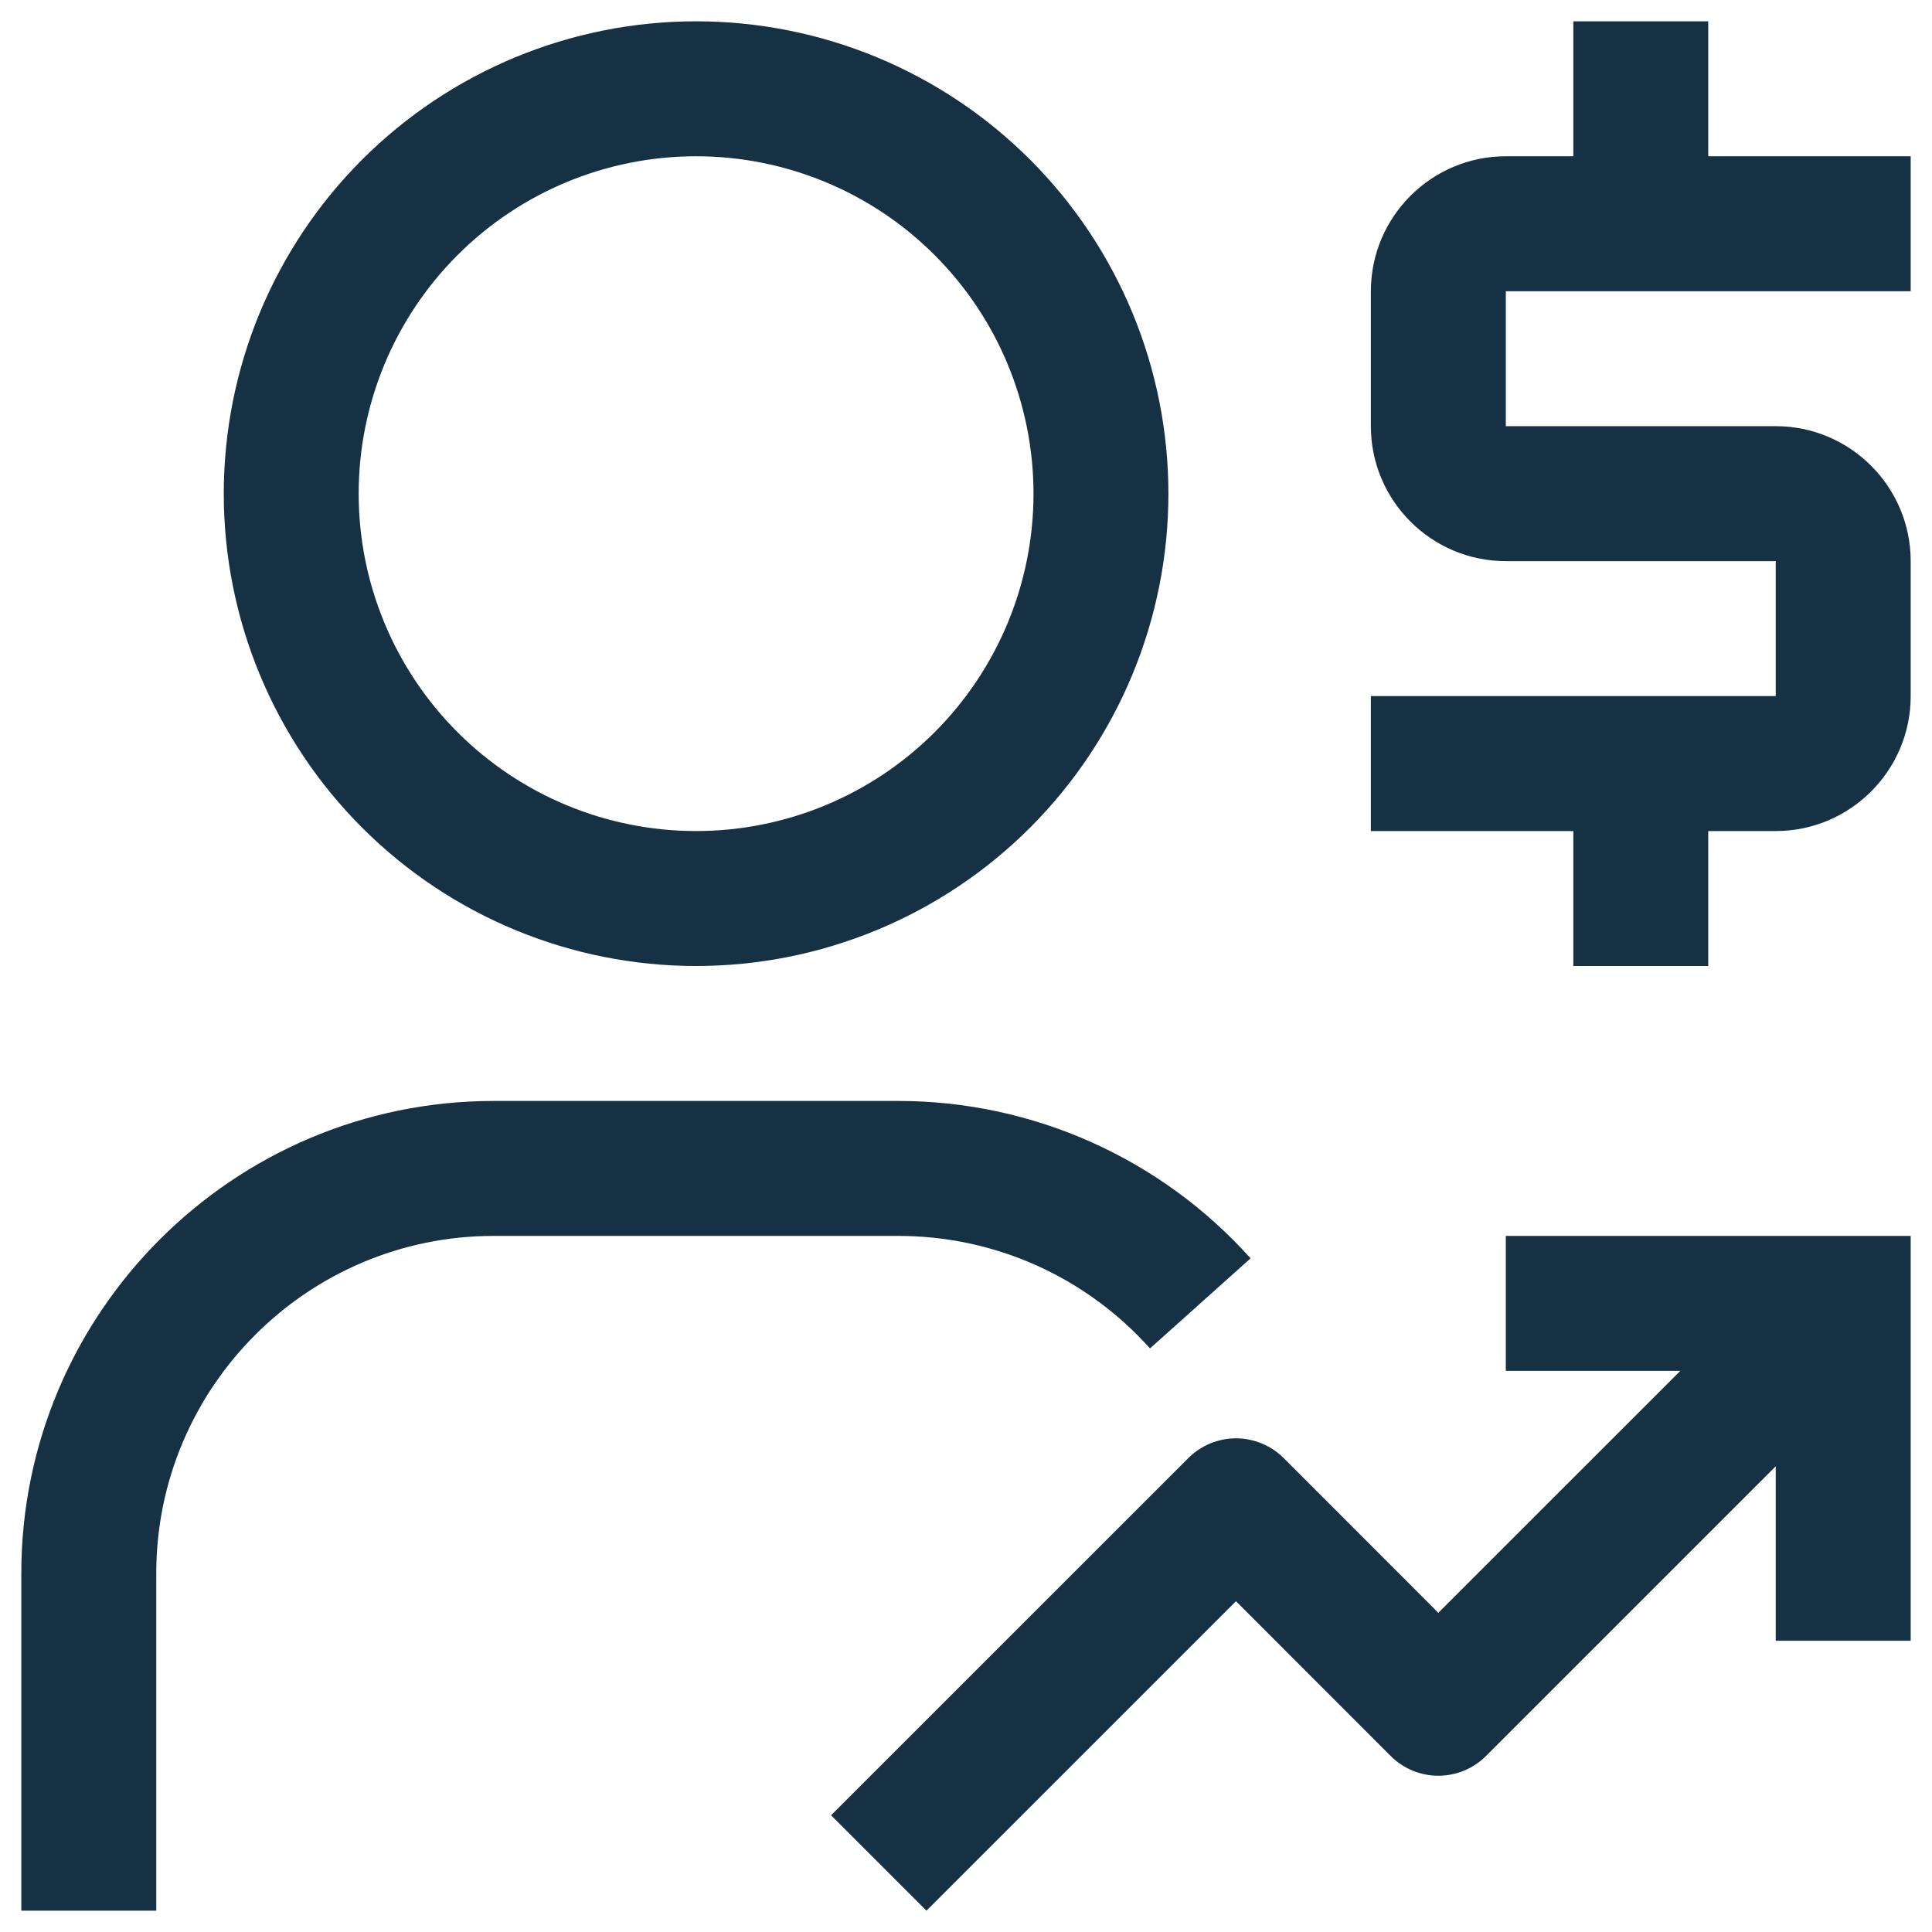
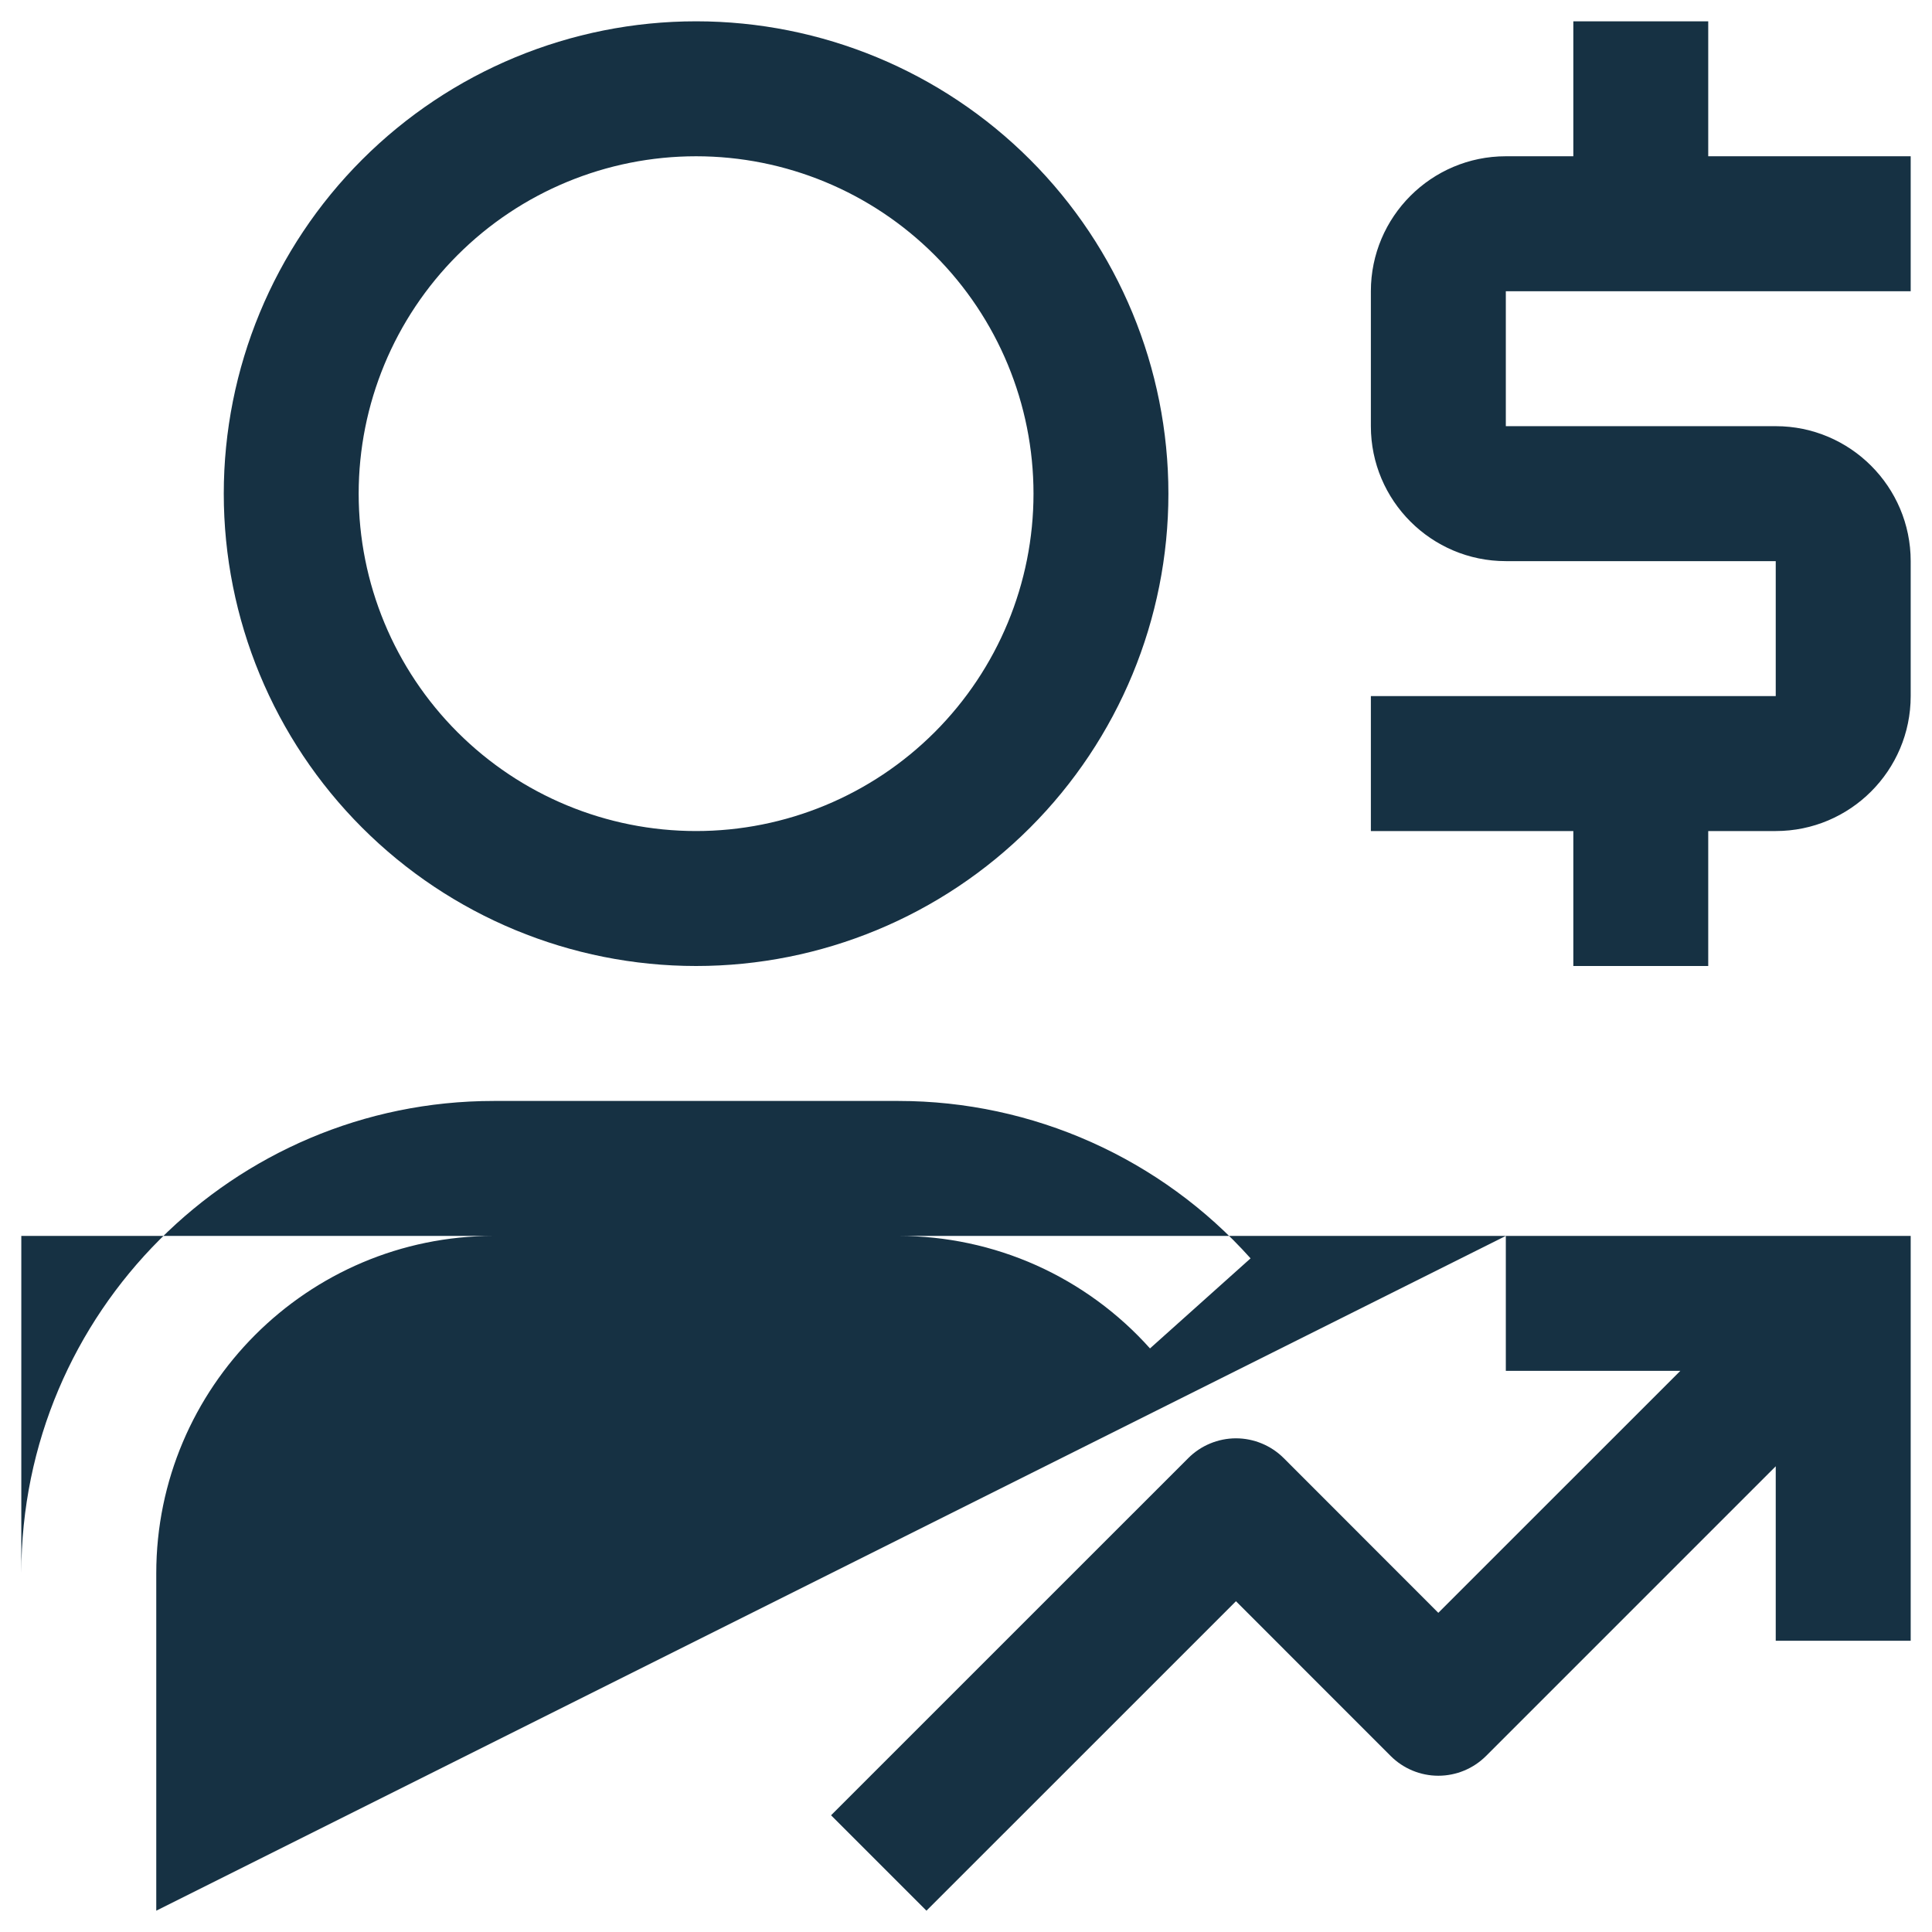
<svg xmlns="http://www.w3.org/2000/svg" width="34" height="34" viewBox="0 0 34 34" fill="none">
-   <path d="M33.625 5.125V2.75H30.062V0.375H27.688V2.75H26.5C25.19 2.75 24.125 3.816 24.125 5.125V7.5C24.125 8.81 25.19 9.875 26.5 9.875H31.25V12.25H24.125V14.625H27.688V17H30.062V14.625H31.25C32.56 14.625 33.625 13.56 33.625 12.25V9.875C33.625 8.566 32.56 7.5 31.25 7.5H26.5V5.125H33.625ZM26.5 21.75V24.125H29.571L25.312 28.383L22.591 25.66C22.368 25.438 22.067 25.313 21.752 25.312H21.75C21.436 25.313 21.134 25.438 20.912 25.66L14.625 31.946L16.304 33.625L21.751 28.179L24.473 30.902C24.696 31.125 24.998 31.25 25.312 31.25C25.627 31.25 25.929 31.125 26.152 30.902L31.25 25.804V28.875H33.625V21.75H26.5ZM2.75 33.625H0.375V27.688C0.375 23.104 4.104 19.375 8.688 19.375H15.812C18.174 19.375 20.432 20.384 22.008 22.145L20.238 23.73C19.681 23.107 18.999 22.609 18.237 22.267C17.474 21.926 16.648 21.75 15.812 21.75H8.688C5.414 21.75 2.75 24.414 2.75 27.688V33.625ZM12.25 17C14.455 17 16.569 16.124 18.128 14.565C19.687 13.006 20.562 10.892 20.562 8.688C20.562 6.483 19.687 4.369 18.128 2.81C16.569 1.251 14.455 0.375 12.25 0.375C10.045 0.375 7.931 1.251 6.372 2.81C4.813 4.369 3.938 6.483 3.938 8.688C3.938 10.892 4.813 13.006 6.372 14.565C7.931 16.124 10.045 17 12.25 17ZM12.25 2.75C13.825 2.75 15.335 3.376 16.448 4.489C17.562 5.603 18.188 7.113 18.188 8.688C18.188 10.262 17.562 11.772 16.448 12.886C15.335 13.999 13.825 14.625 12.25 14.625C10.675 14.625 9.165 13.999 8.052 12.886C6.938 11.772 6.312 10.262 6.312 8.688C6.312 7.113 6.938 5.603 8.052 4.489C9.165 3.376 10.675 2.75 12.25 2.75Z" fill="#163143" />
+   <path d="M33.625 5.125V2.75H30.062V0.375H27.688V2.75H26.5C25.19 2.75 24.125 3.816 24.125 5.125V7.5C24.125 8.81 25.19 9.875 26.5 9.875H31.25V12.25H24.125V14.625H27.688V17H30.062V14.625H31.25C32.56 14.625 33.625 13.56 33.625 12.25V9.875C33.625 8.566 32.56 7.5 31.25 7.5H26.5V5.125H33.625ZM26.5 21.75V24.125H29.571L25.312 28.383L22.591 25.66C22.368 25.438 22.067 25.313 21.752 25.312H21.75C21.436 25.313 21.134 25.438 20.912 25.66L14.625 31.946L16.304 33.625L21.751 28.179L24.473 30.902C24.696 31.125 24.998 31.25 25.312 31.25C25.627 31.25 25.929 31.125 26.152 30.902L31.25 25.804V28.875H33.625V21.75H26.5ZH0.375V27.688C0.375 23.104 4.104 19.375 8.688 19.375H15.812C18.174 19.375 20.432 20.384 22.008 22.145L20.238 23.73C19.681 23.107 18.999 22.609 18.237 22.267C17.474 21.926 16.648 21.75 15.812 21.75H8.688C5.414 21.75 2.75 24.414 2.75 27.688V33.625ZM12.25 17C14.455 17 16.569 16.124 18.128 14.565C19.687 13.006 20.562 10.892 20.562 8.688C20.562 6.483 19.687 4.369 18.128 2.81C16.569 1.251 14.455 0.375 12.25 0.375C10.045 0.375 7.931 1.251 6.372 2.81C4.813 4.369 3.938 6.483 3.938 8.688C3.938 10.892 4.813 13.006 6.372 14.565C7.931 16.124 10.045 17 12.25 17ZM12.25 2.75C13.825 2.75 15.335 3.376 16.448 4.489C17.562 5.603 18.188 7.113 18.188 8.688C18.188 10.262 17.562 11.772 16.448 12.886C15.335 13.999 13.825 14.625 12.25 14.625C10.675 14.625 9.165 13.999 8.052 12.886C6.938 11.772 6.312 10.262 6.312 8.688C6.312 7.113 6.938 5.603 8.052 4.489C9.165 3.376 10.675 2.75 12.25 2.75Z" fill="#163143" />
</svg>